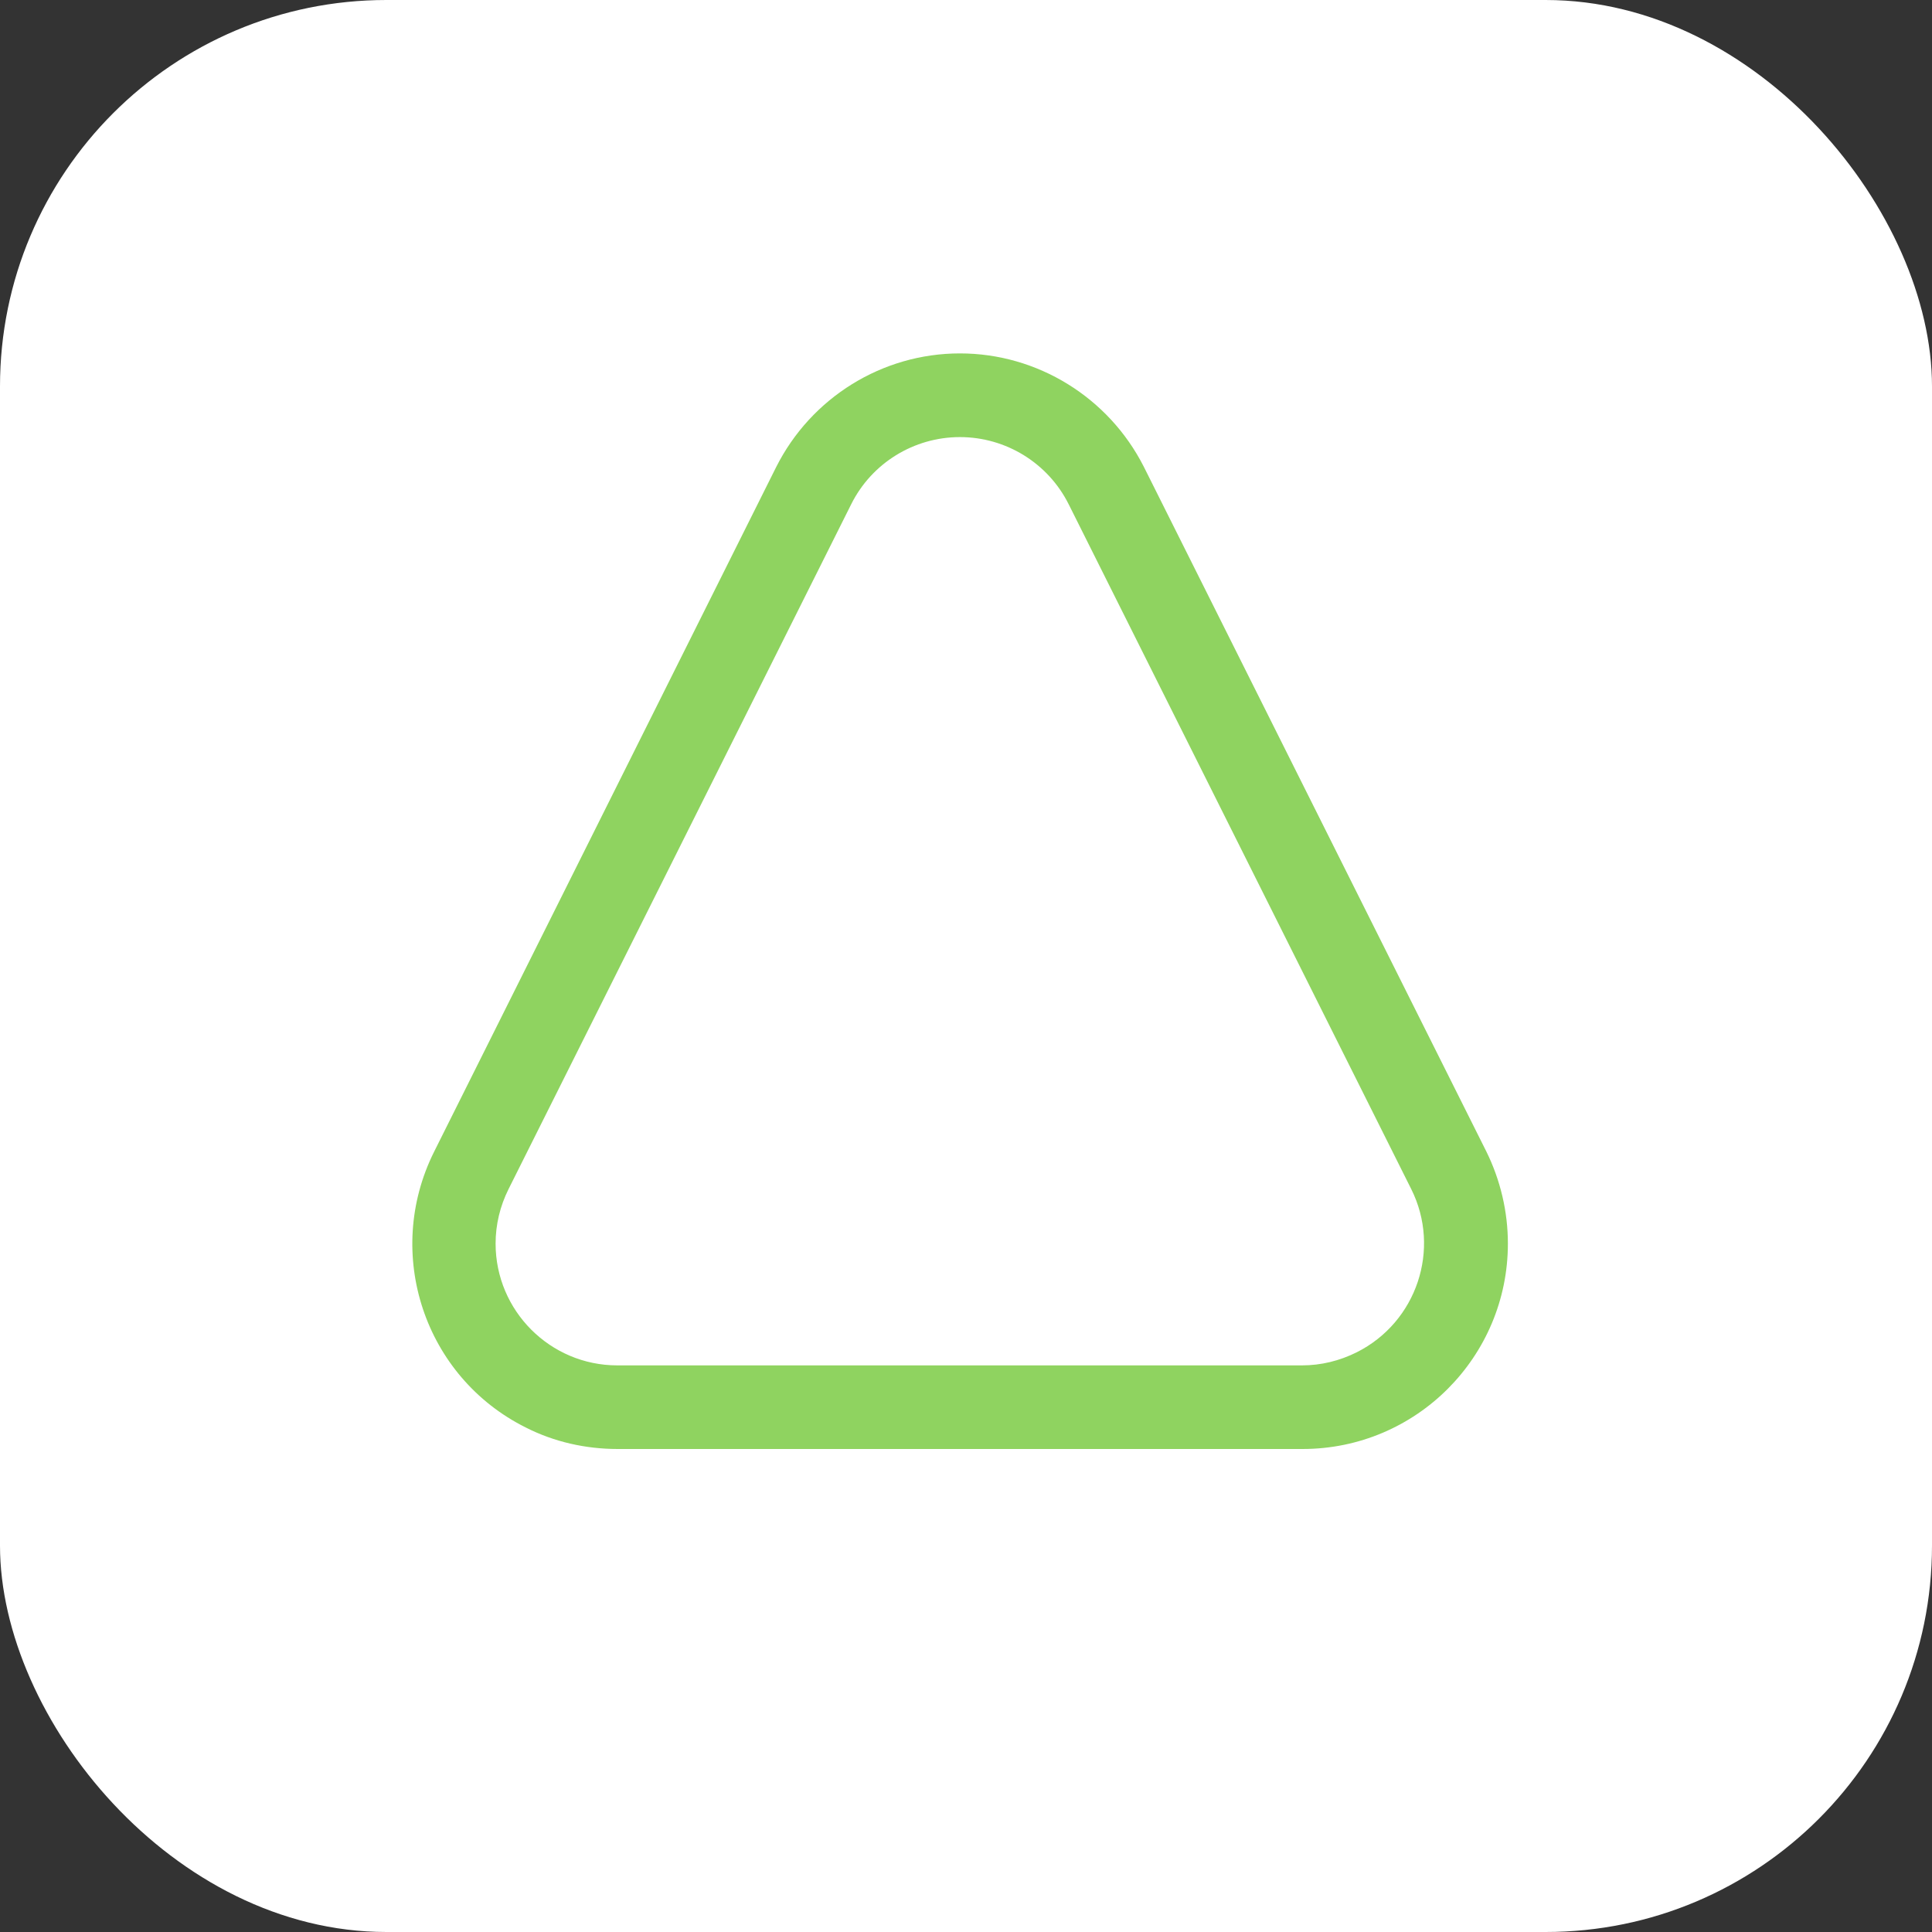
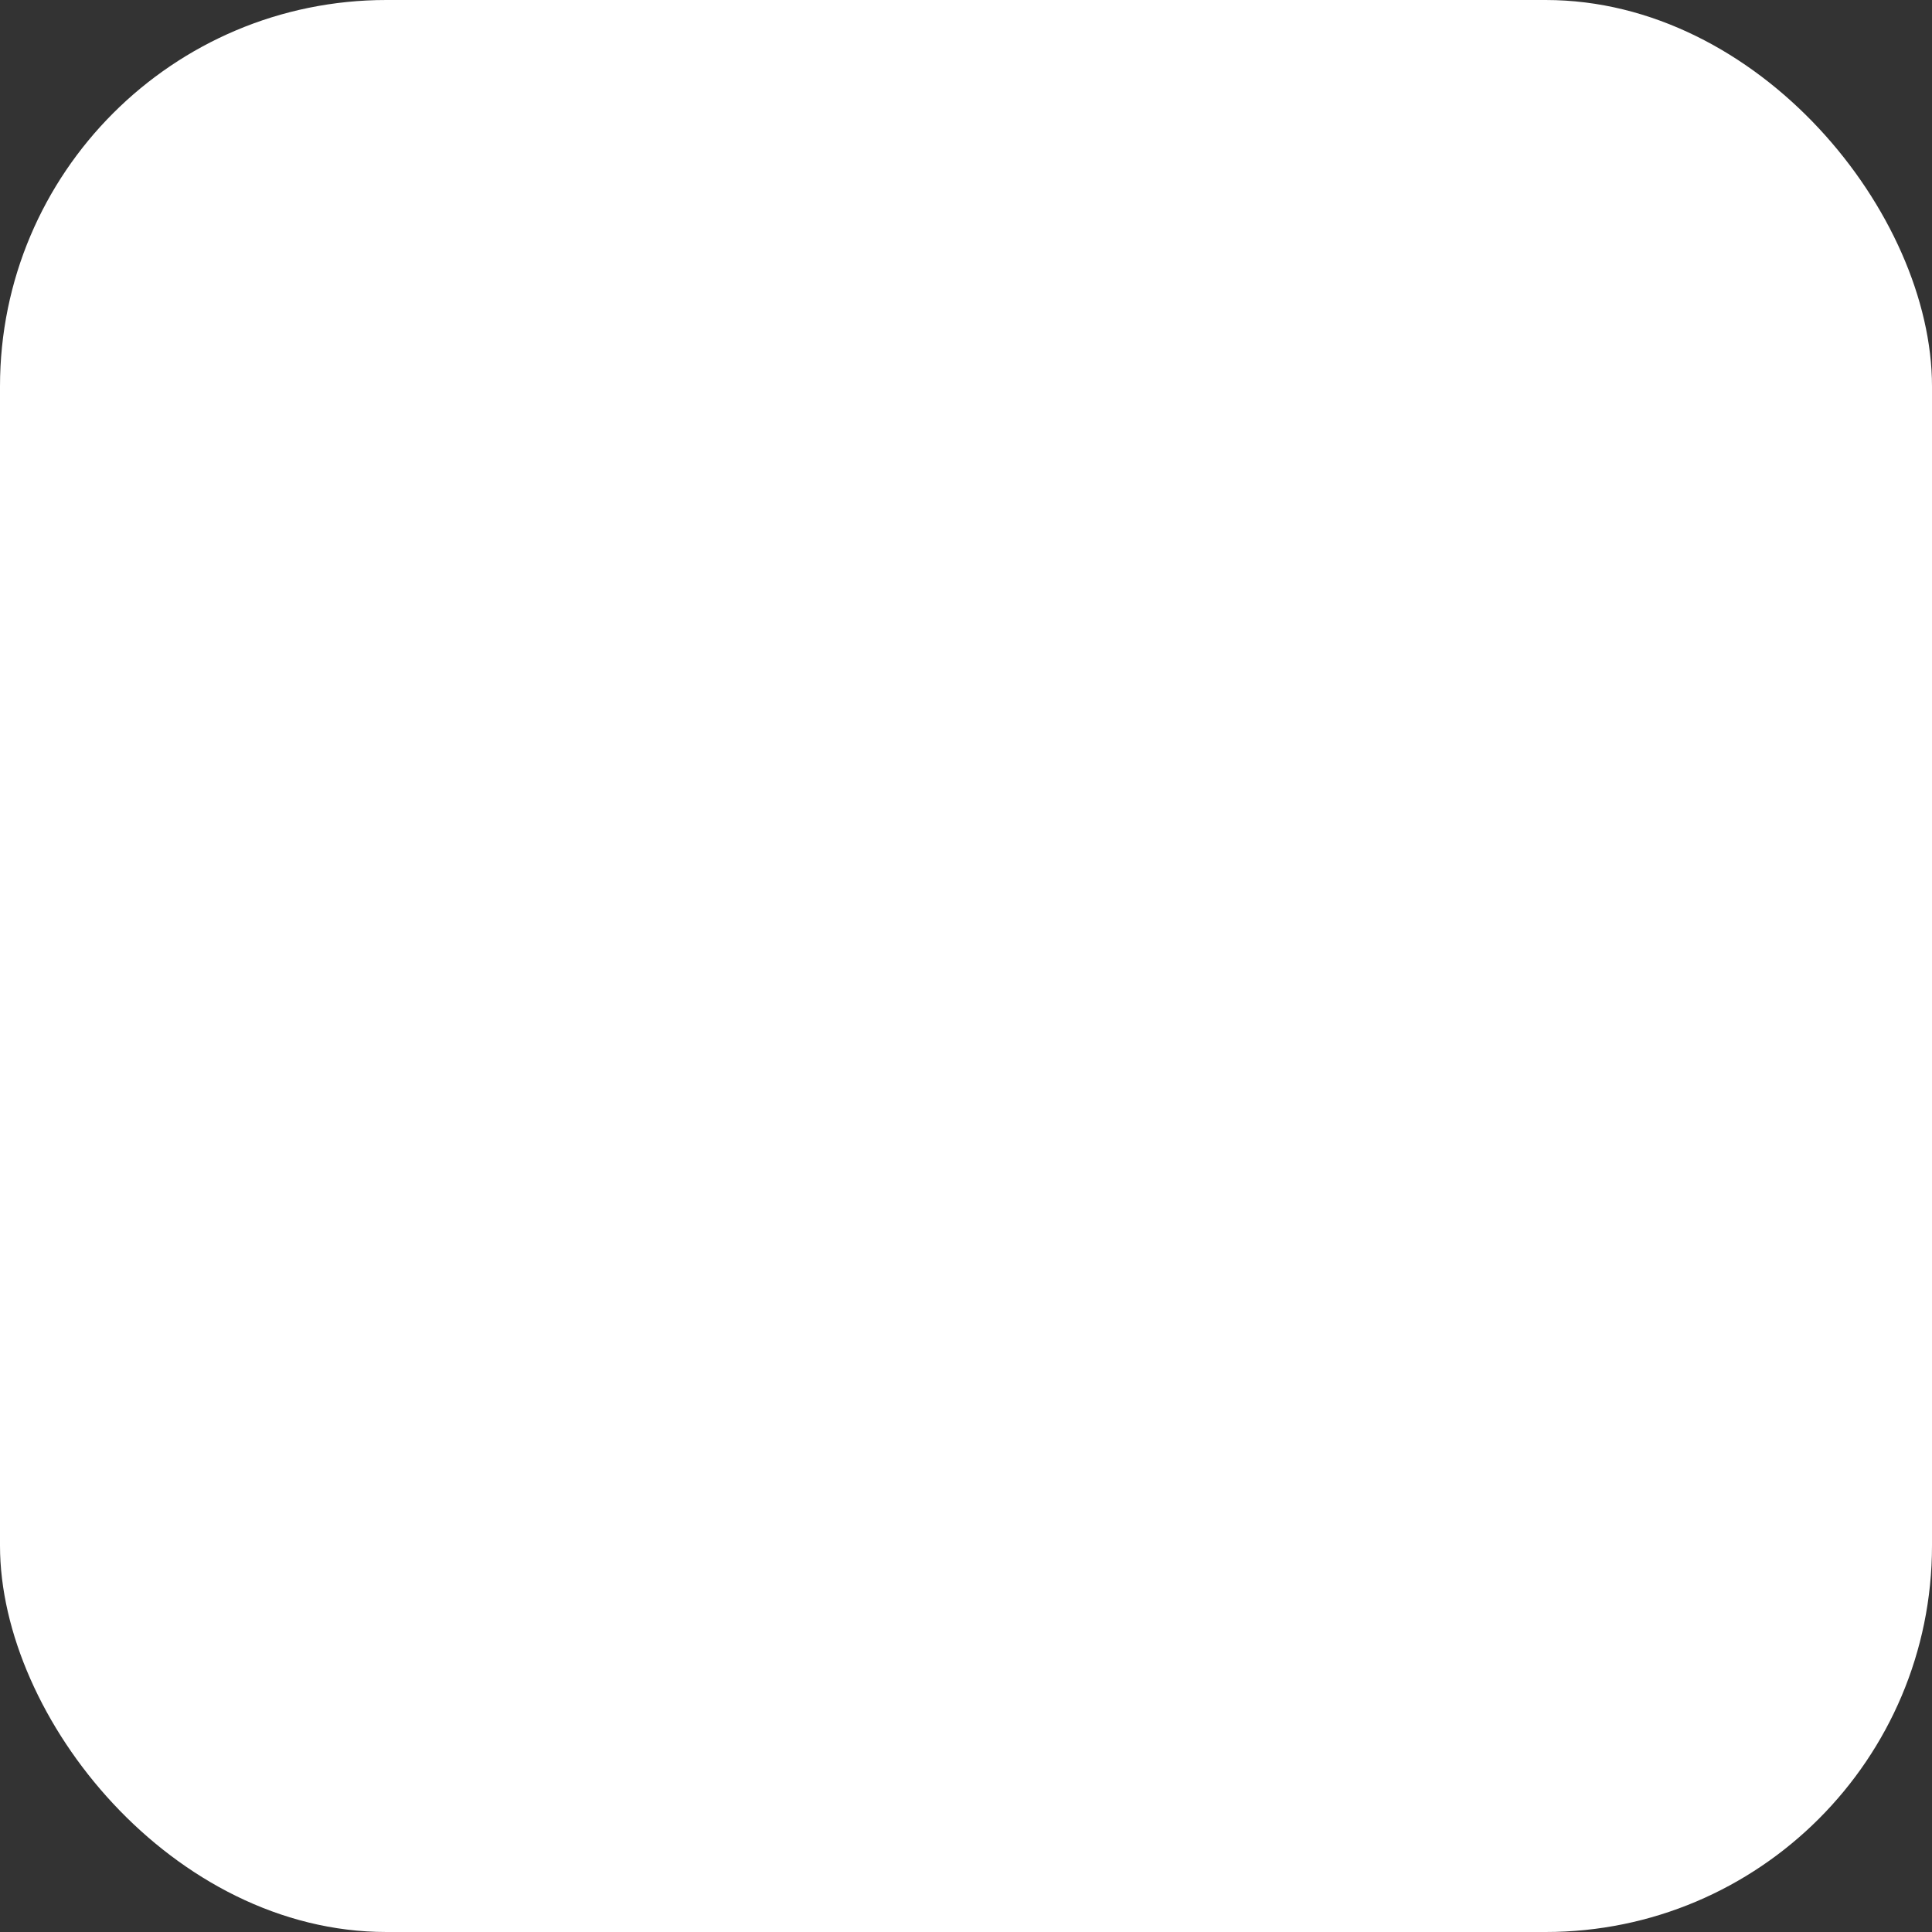
<svg xmlns="http://www.w3.org/2000/svg" width="25" height="25" viewBox="0 0 25 25" fill="none">
  <rect x="0" y="0" width="25" height="25" fill="#333333" stroke="none" />
  <rect width="25" height="25" rx="5" fill="white" />
  <circle cx="12.5" cy="12.5" r="12.5" fill="white" />
-   <path d="M12.421 5.656C13.018 5.656 13.562 5.993 13.828 6.524L18.261 15.386C18.65 16.164 18.332 17.11 17.555 17.499C17.334 17.609 17.095 17.668 16.848 17.668H7.988C7.119 17.668 6.413 16.961 6.413 16.092C6.413 15.846 6.471 15.606 6.581 15.386L11.015 6.524C11.28 5.993 11.825 5.656 12.421 5.656ZM12.421 4.573C11.417 4.573 10.496 5.144 10.043 6.045L5.616 14.906C4.961 16.222 5.492 17.817 6.802 18.471C7.171 18.659 7.58 18.75 7.994 18.75H16.855C18.326 18.75 19.512 17.557 19.512 16.092C19.512 15.678 19.415 15.269 19.233 14.9L14.8 6.038C14.346 5.144 13.426 4.573 12.421 4.573Z" fill="#8FD360" />
</svg>